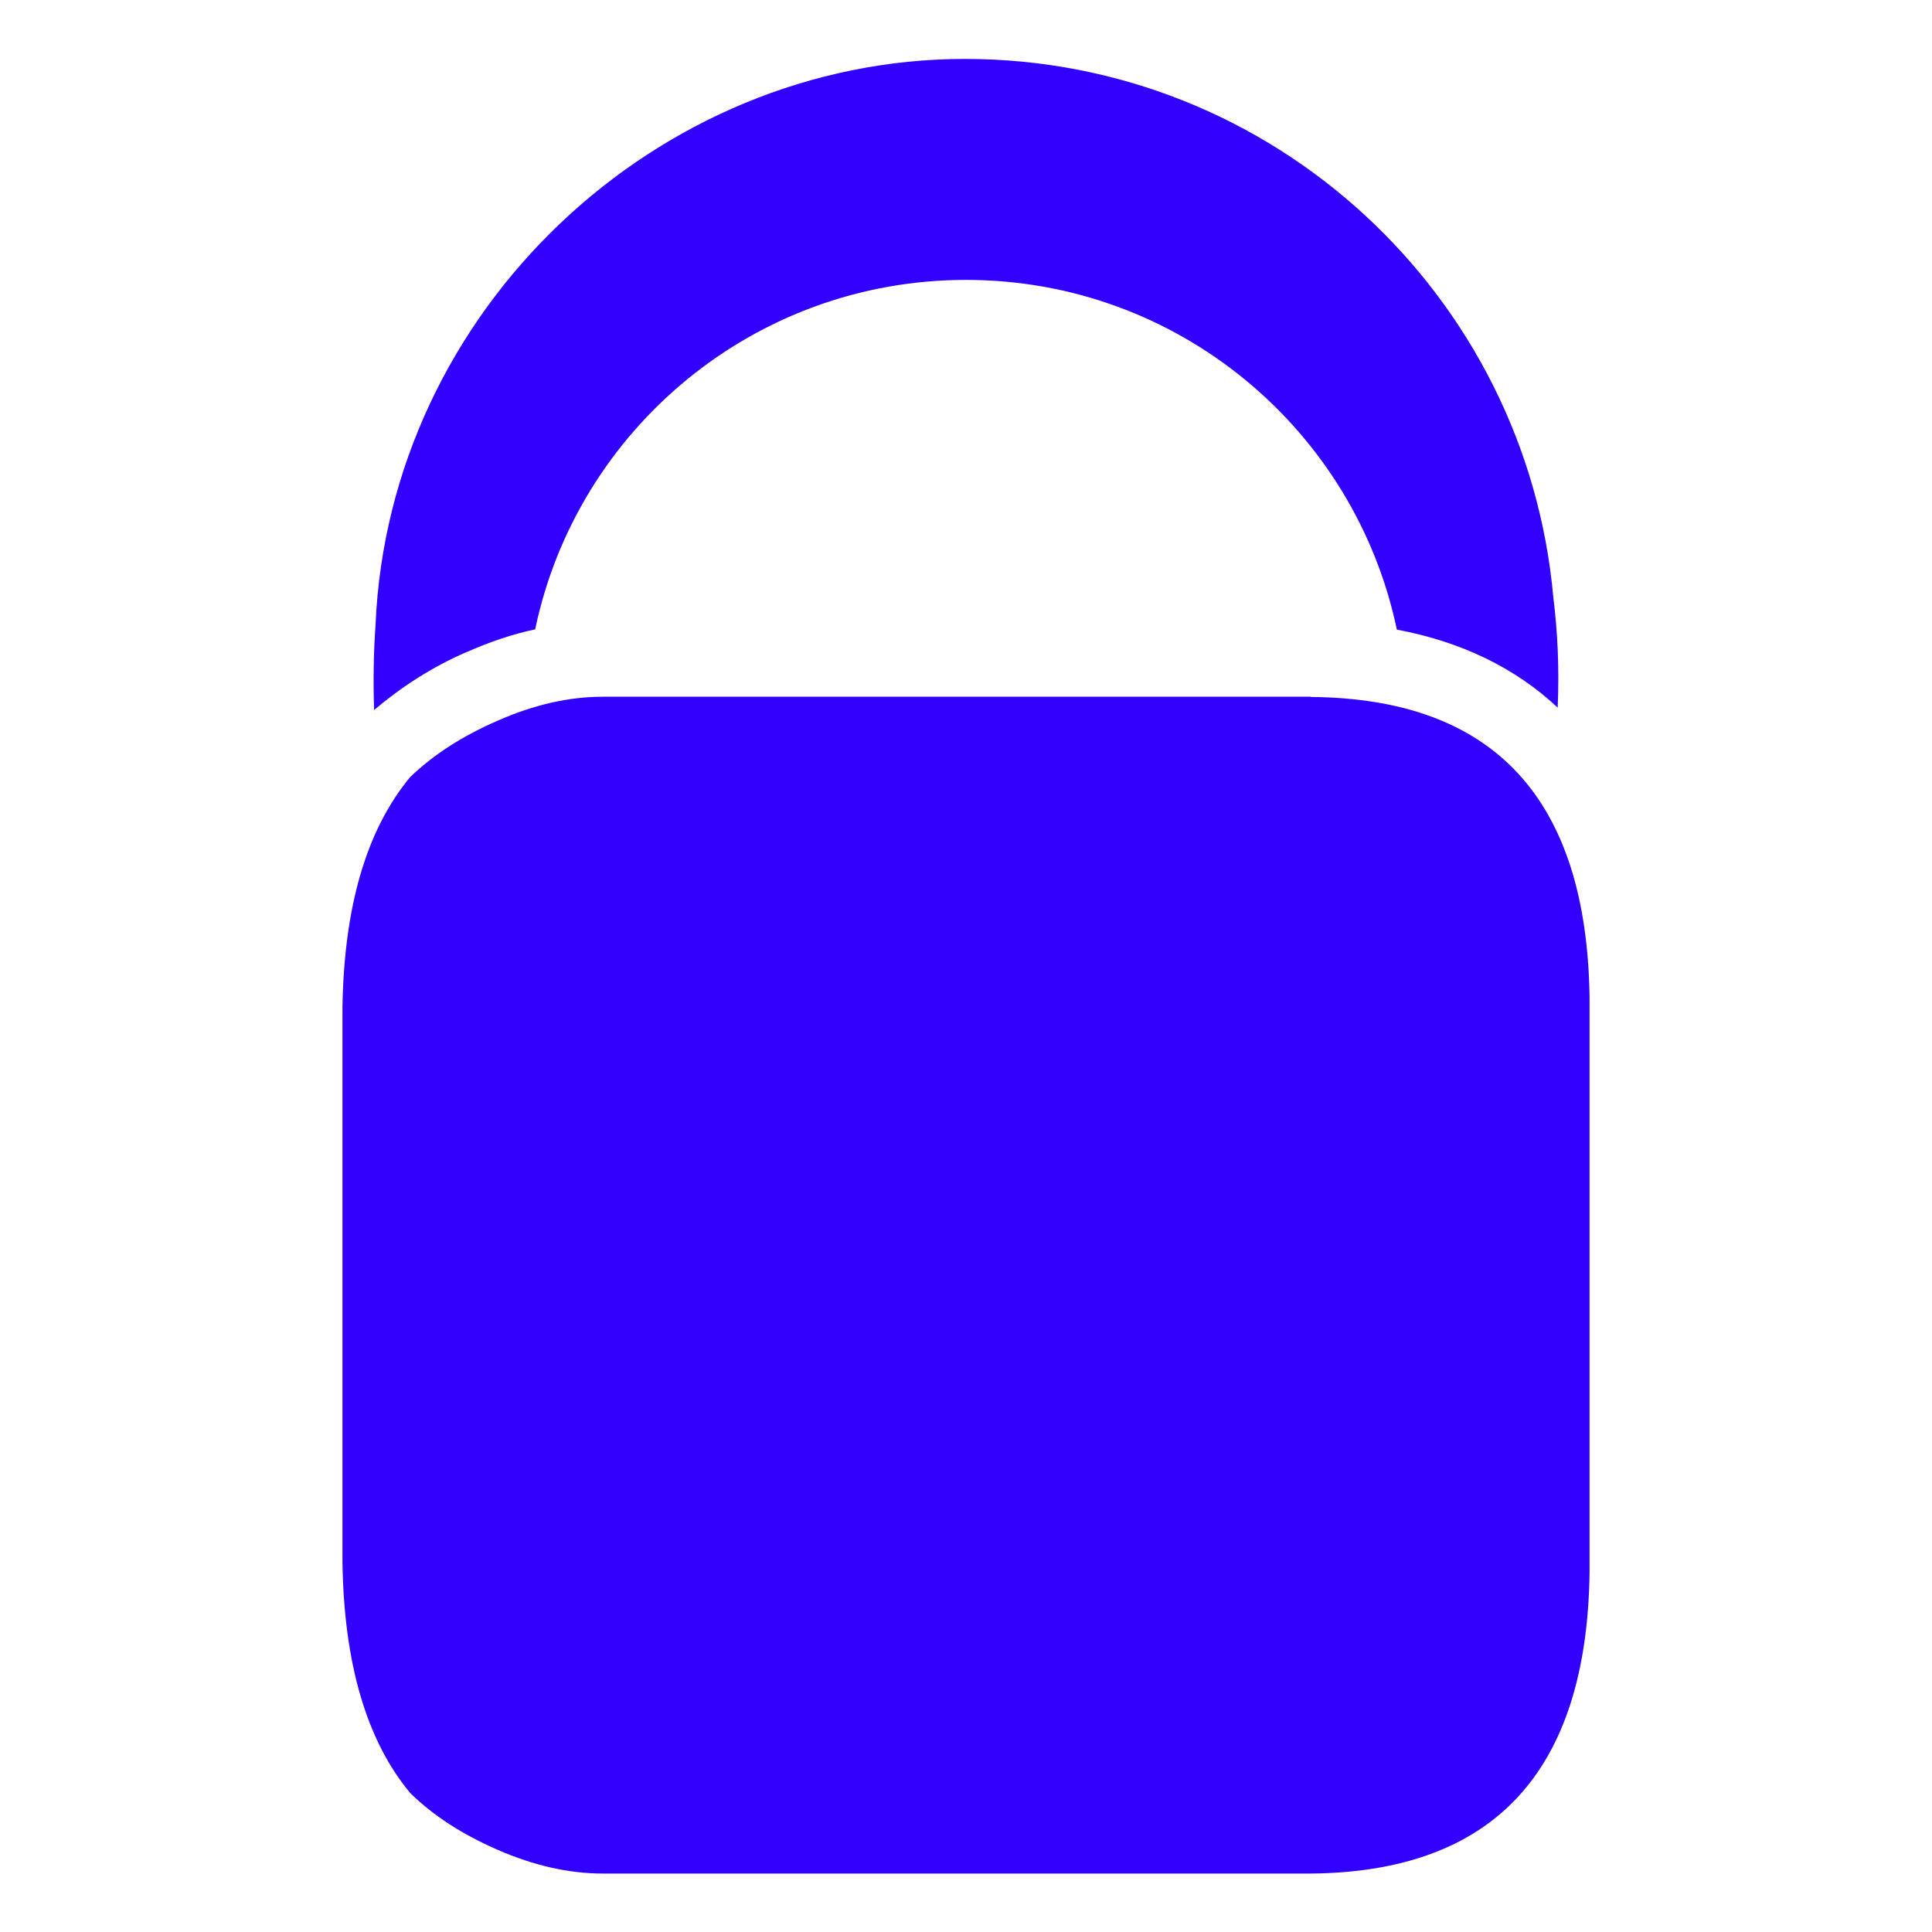
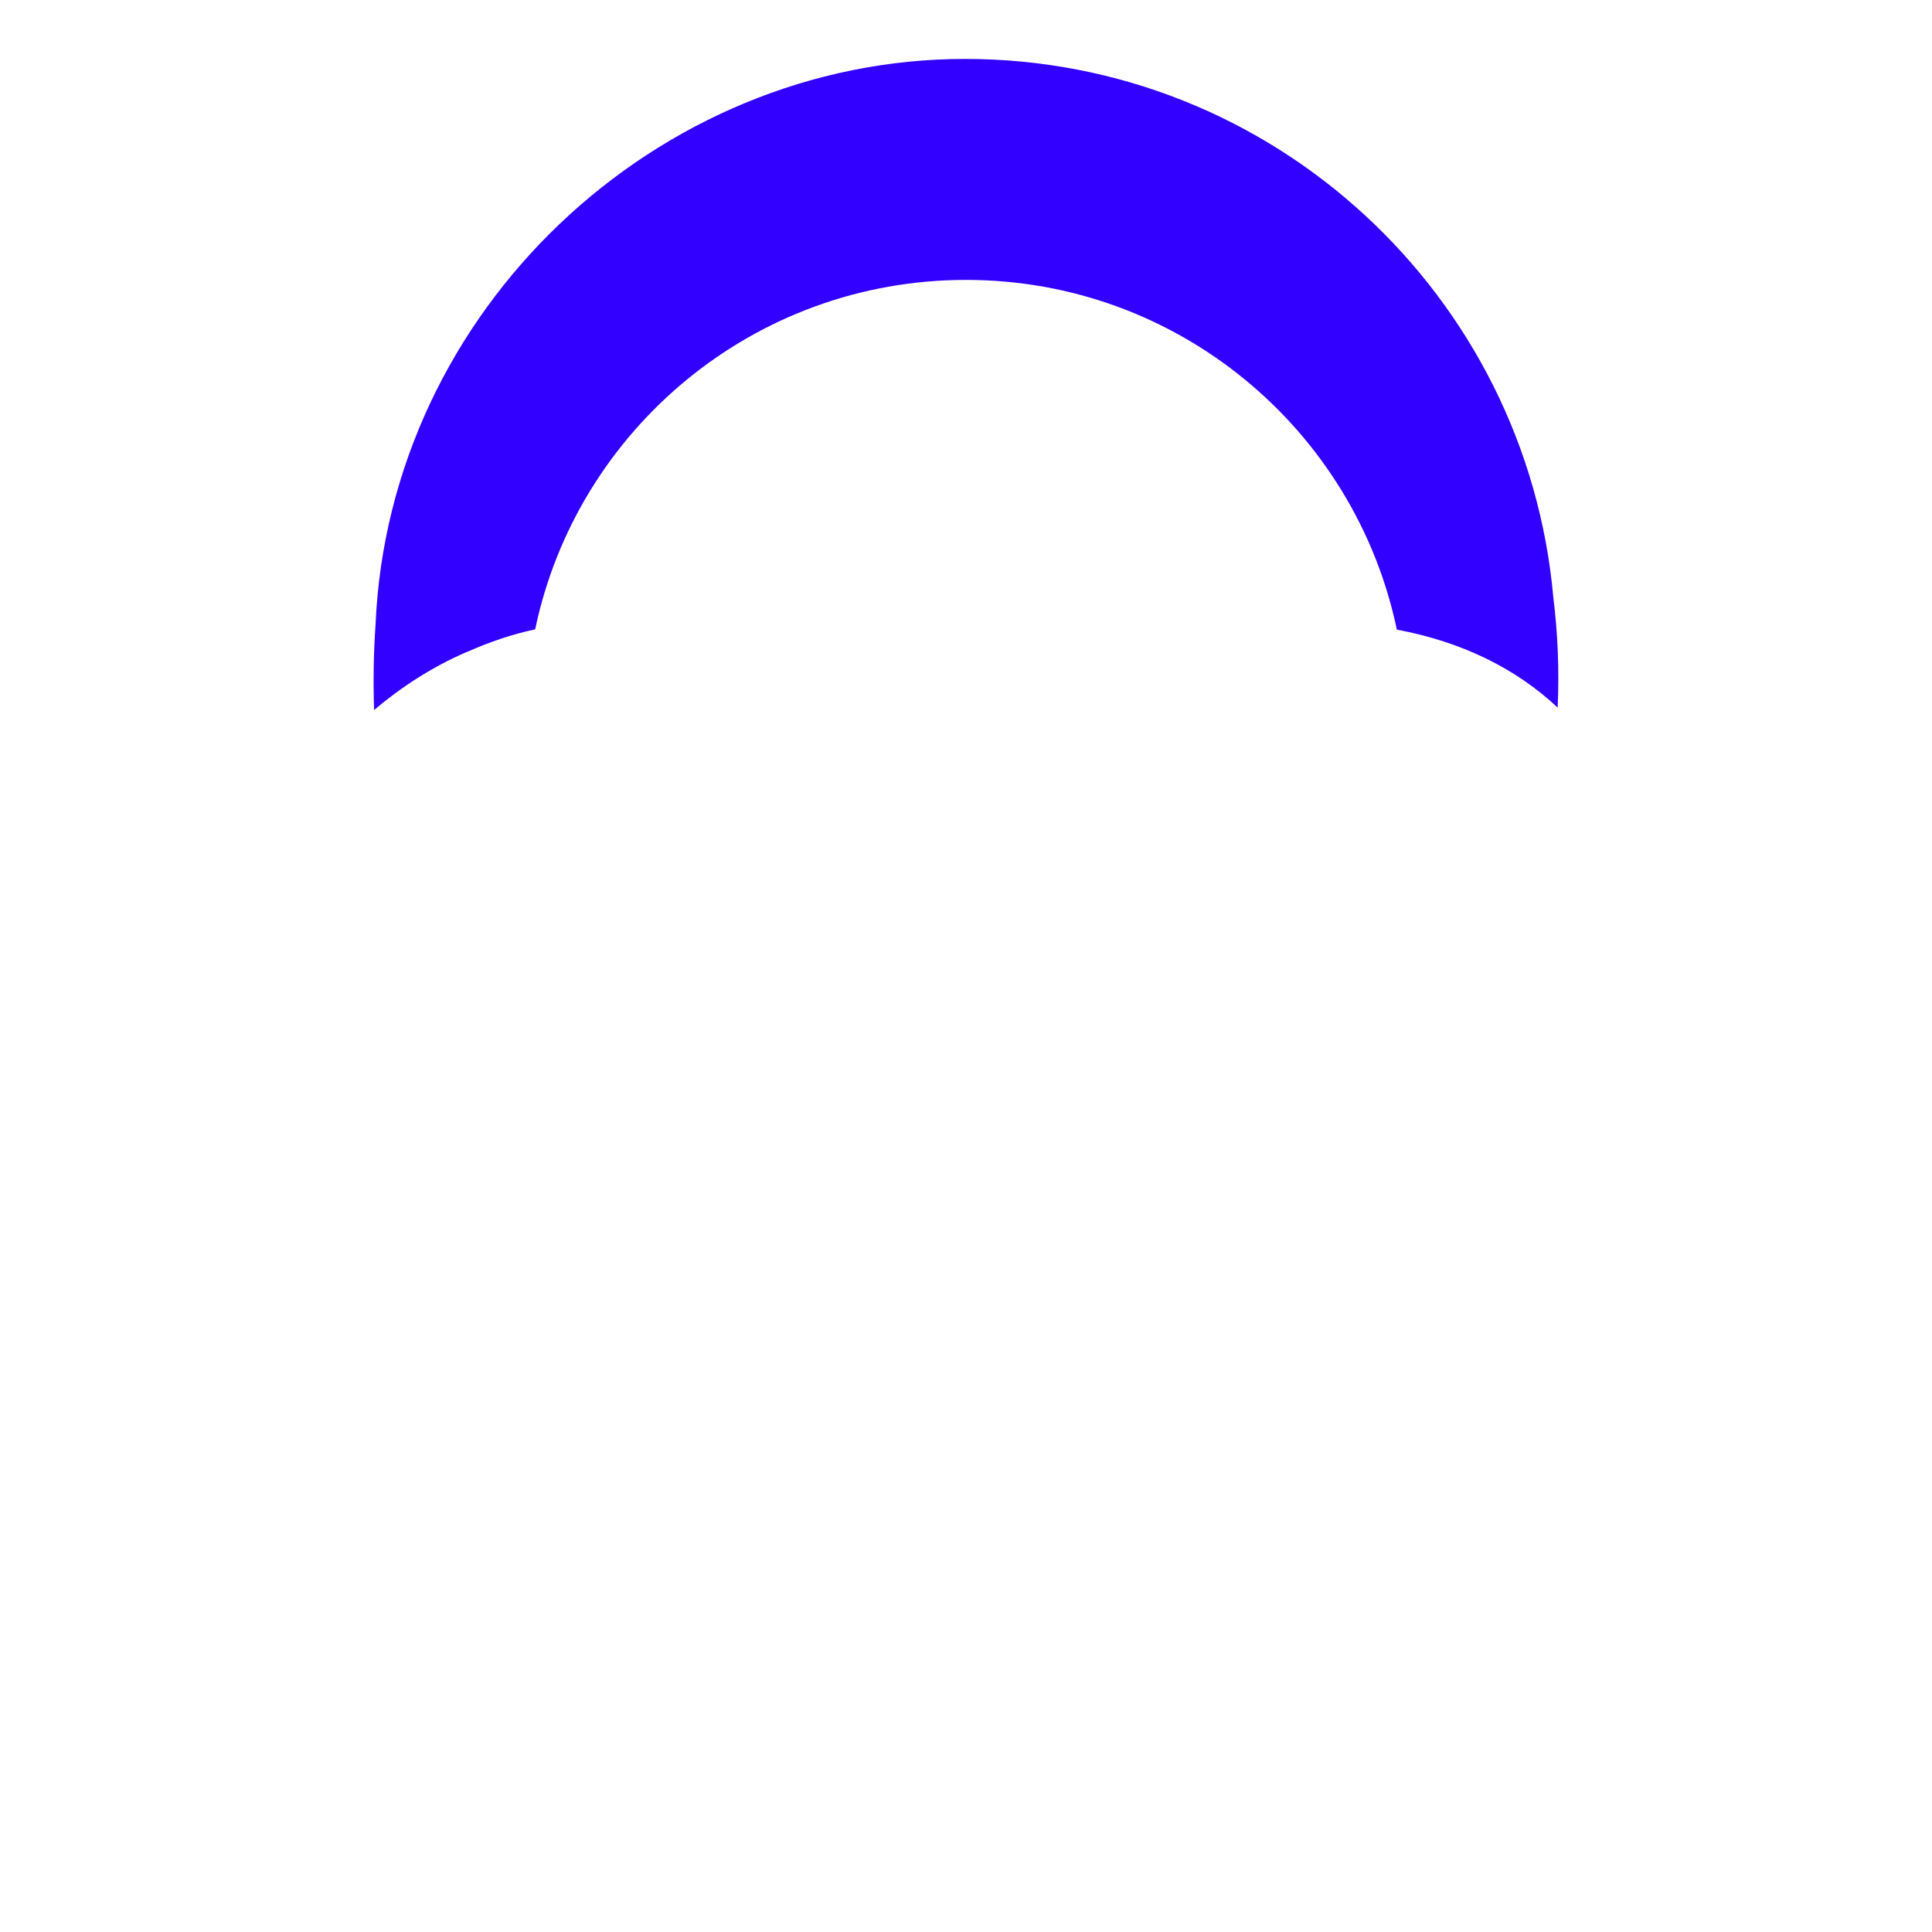
<svg xmlns="http://www.w3.org/2000/svg" id="paysafecard" width="80" height="80" viewBox="0 0 80 80">
  <defs>
    <style>
      .cls-1 {
        fill: #3200ff;
        stroke-width: 0px;
      }
    </style>
  </defs>
  <g id="paysafecard_2" data-name="paysafecard 2">
    <g>
      <path id="path2513" class="cls-1" d="M19.33,27c.94-.42,1.89-.74,2.83-.94,1.73-8.27,9.06-14.47,17.84-14.47s16.11,6.21,17.84,14.48c2.7.51,4.92,1.6,6.66,3.23.07-1.59,0-3.12-.18-4.56-1.11-12.49-11.59-22.3-24.36-22.3S16.1,12.85,15.55,25.88c-.08,1.13-.1,2.3-.06,3.52,1.1-.93,2.37-1.77,3.85-2.41" />
-       <path id="path2515" class="cls-1" d="M54.28,28.85h-29.31c-1.41,0-2.87.33-4.38,1-1.45.63-2.64,1.4-3.6,2.32-1.82,2.19-2.75,5.38-2.81,9.59v22.91c.06,4.21,1,7.41,2.81,9.58.95.93,2.14,1.7,3.6,2.34,1.51.66,2.97.99,4.38.99h29.31c7.57-.07,11.42-4.22,11.54-12.43v-23.87c-.12-8.22-3.97-12.36-11.54-12.42" />
    </g>
  </g>
</svg>